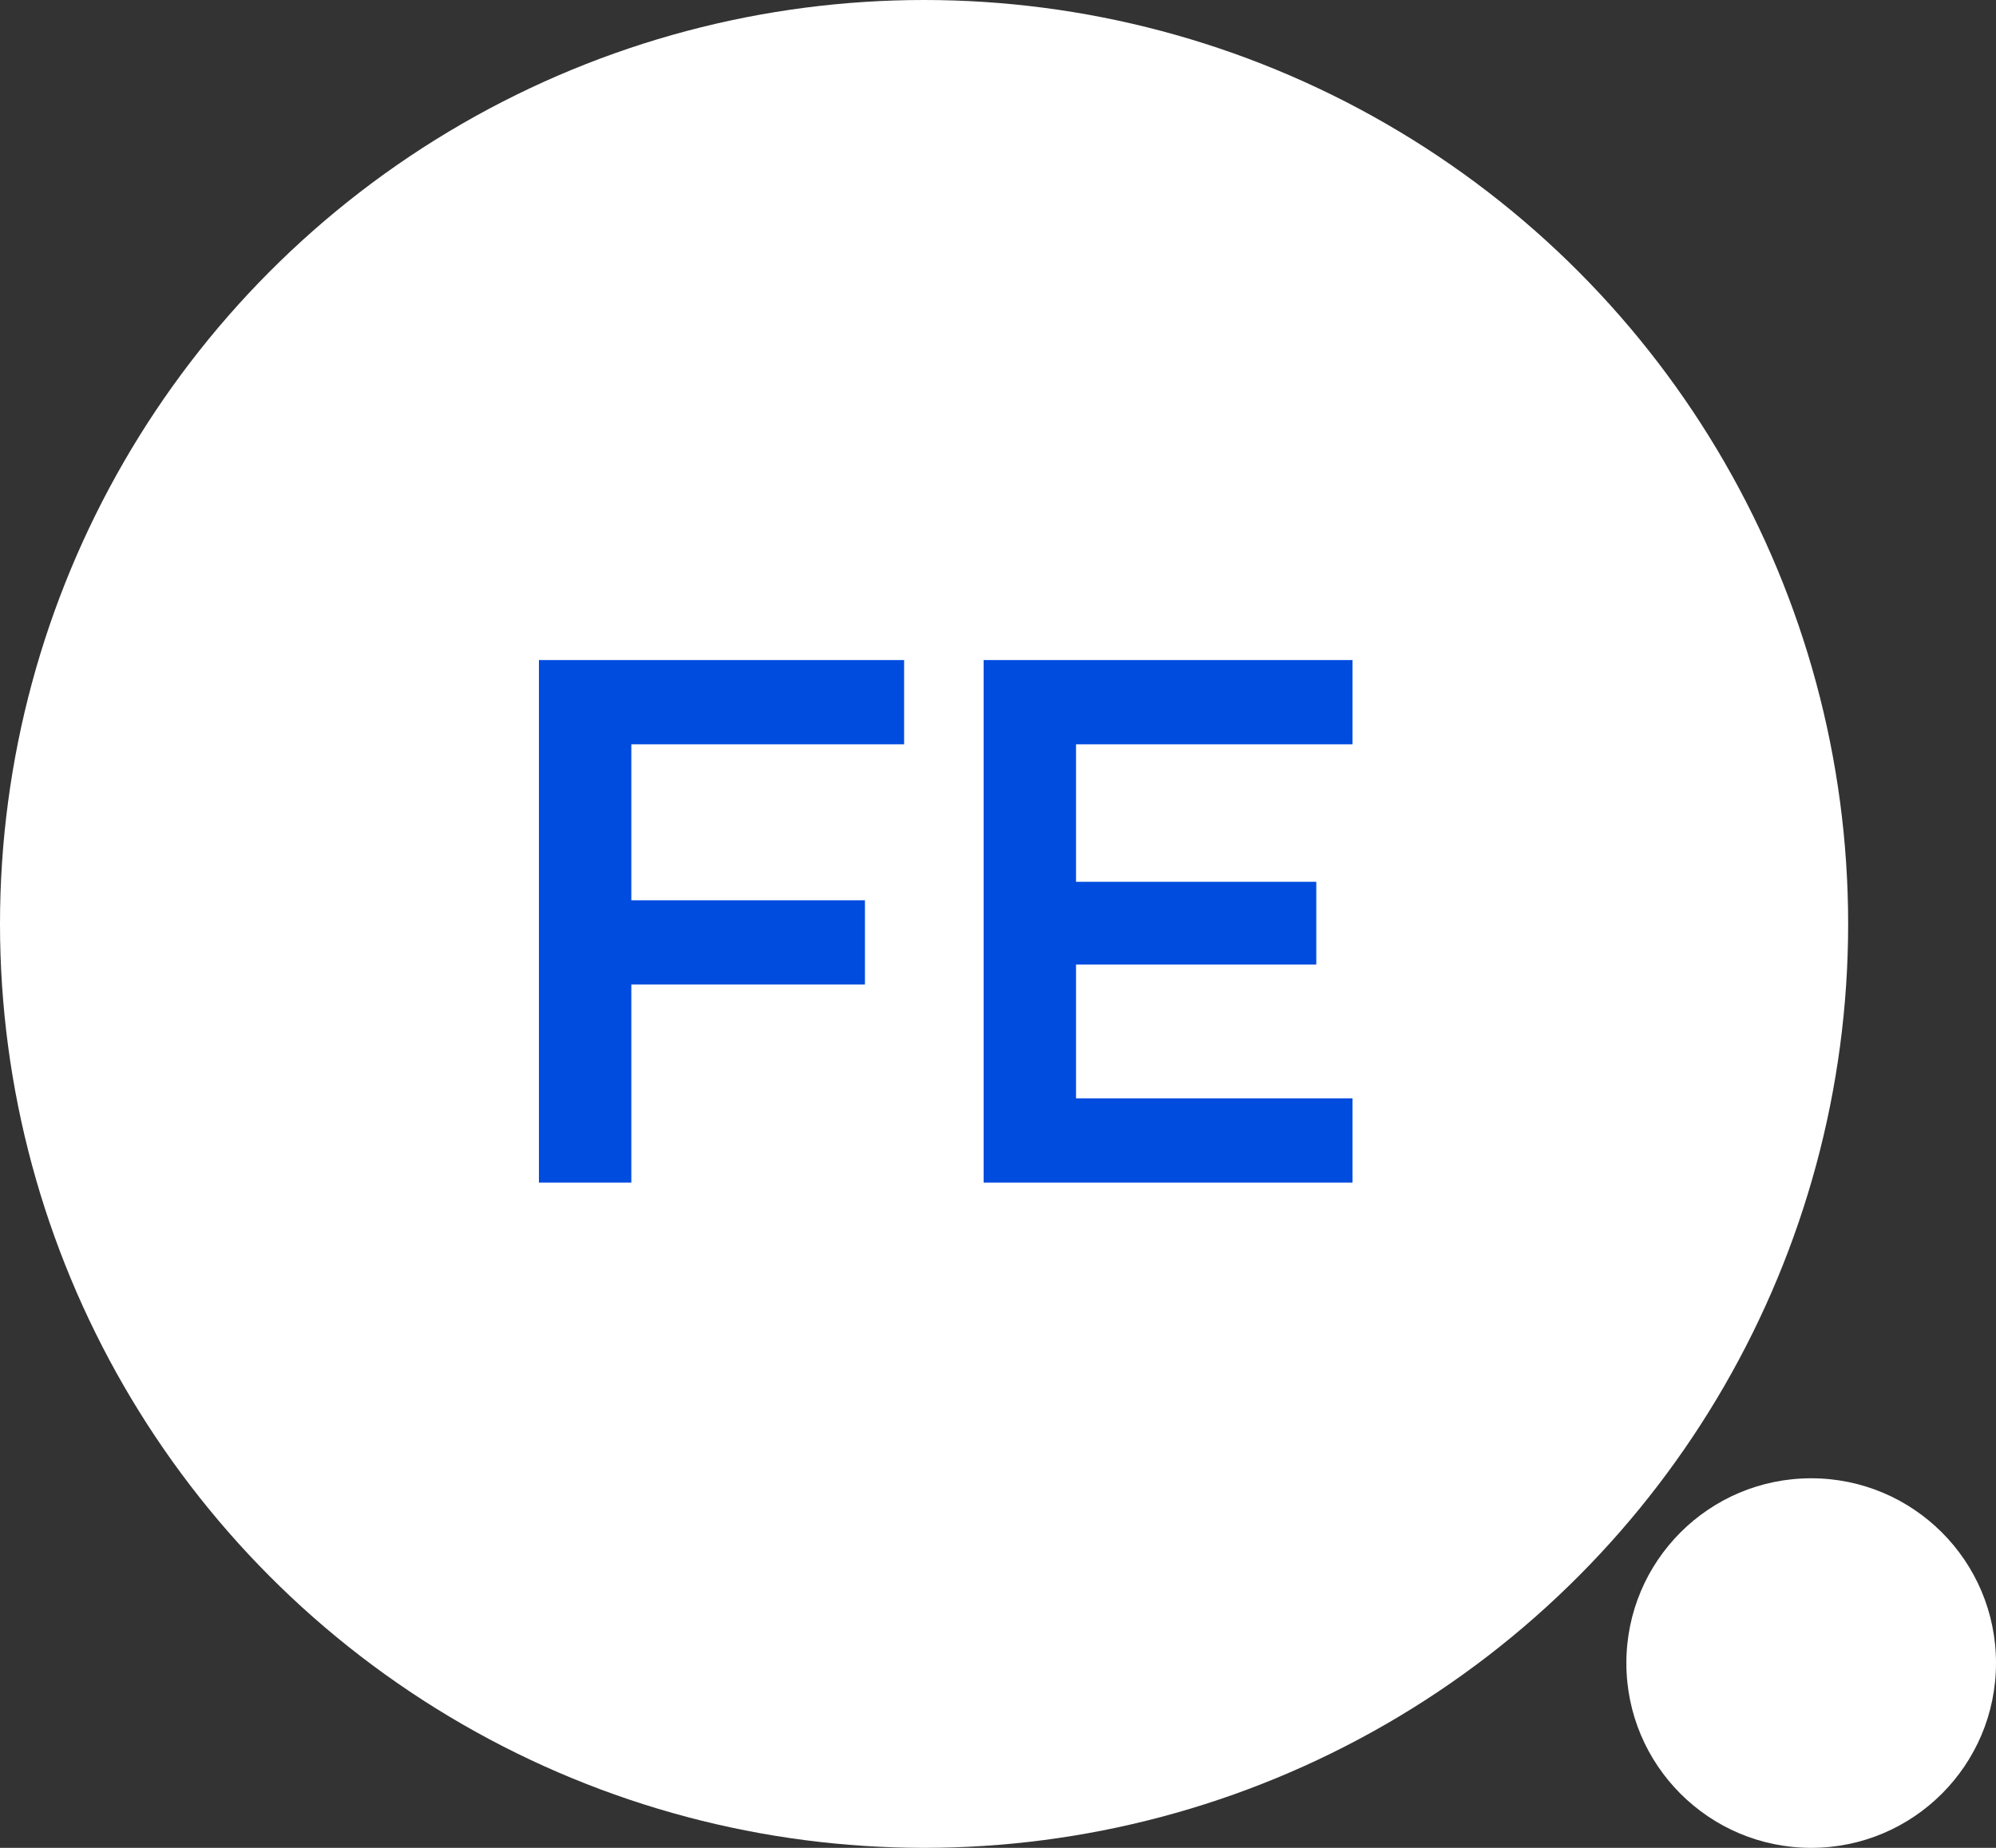
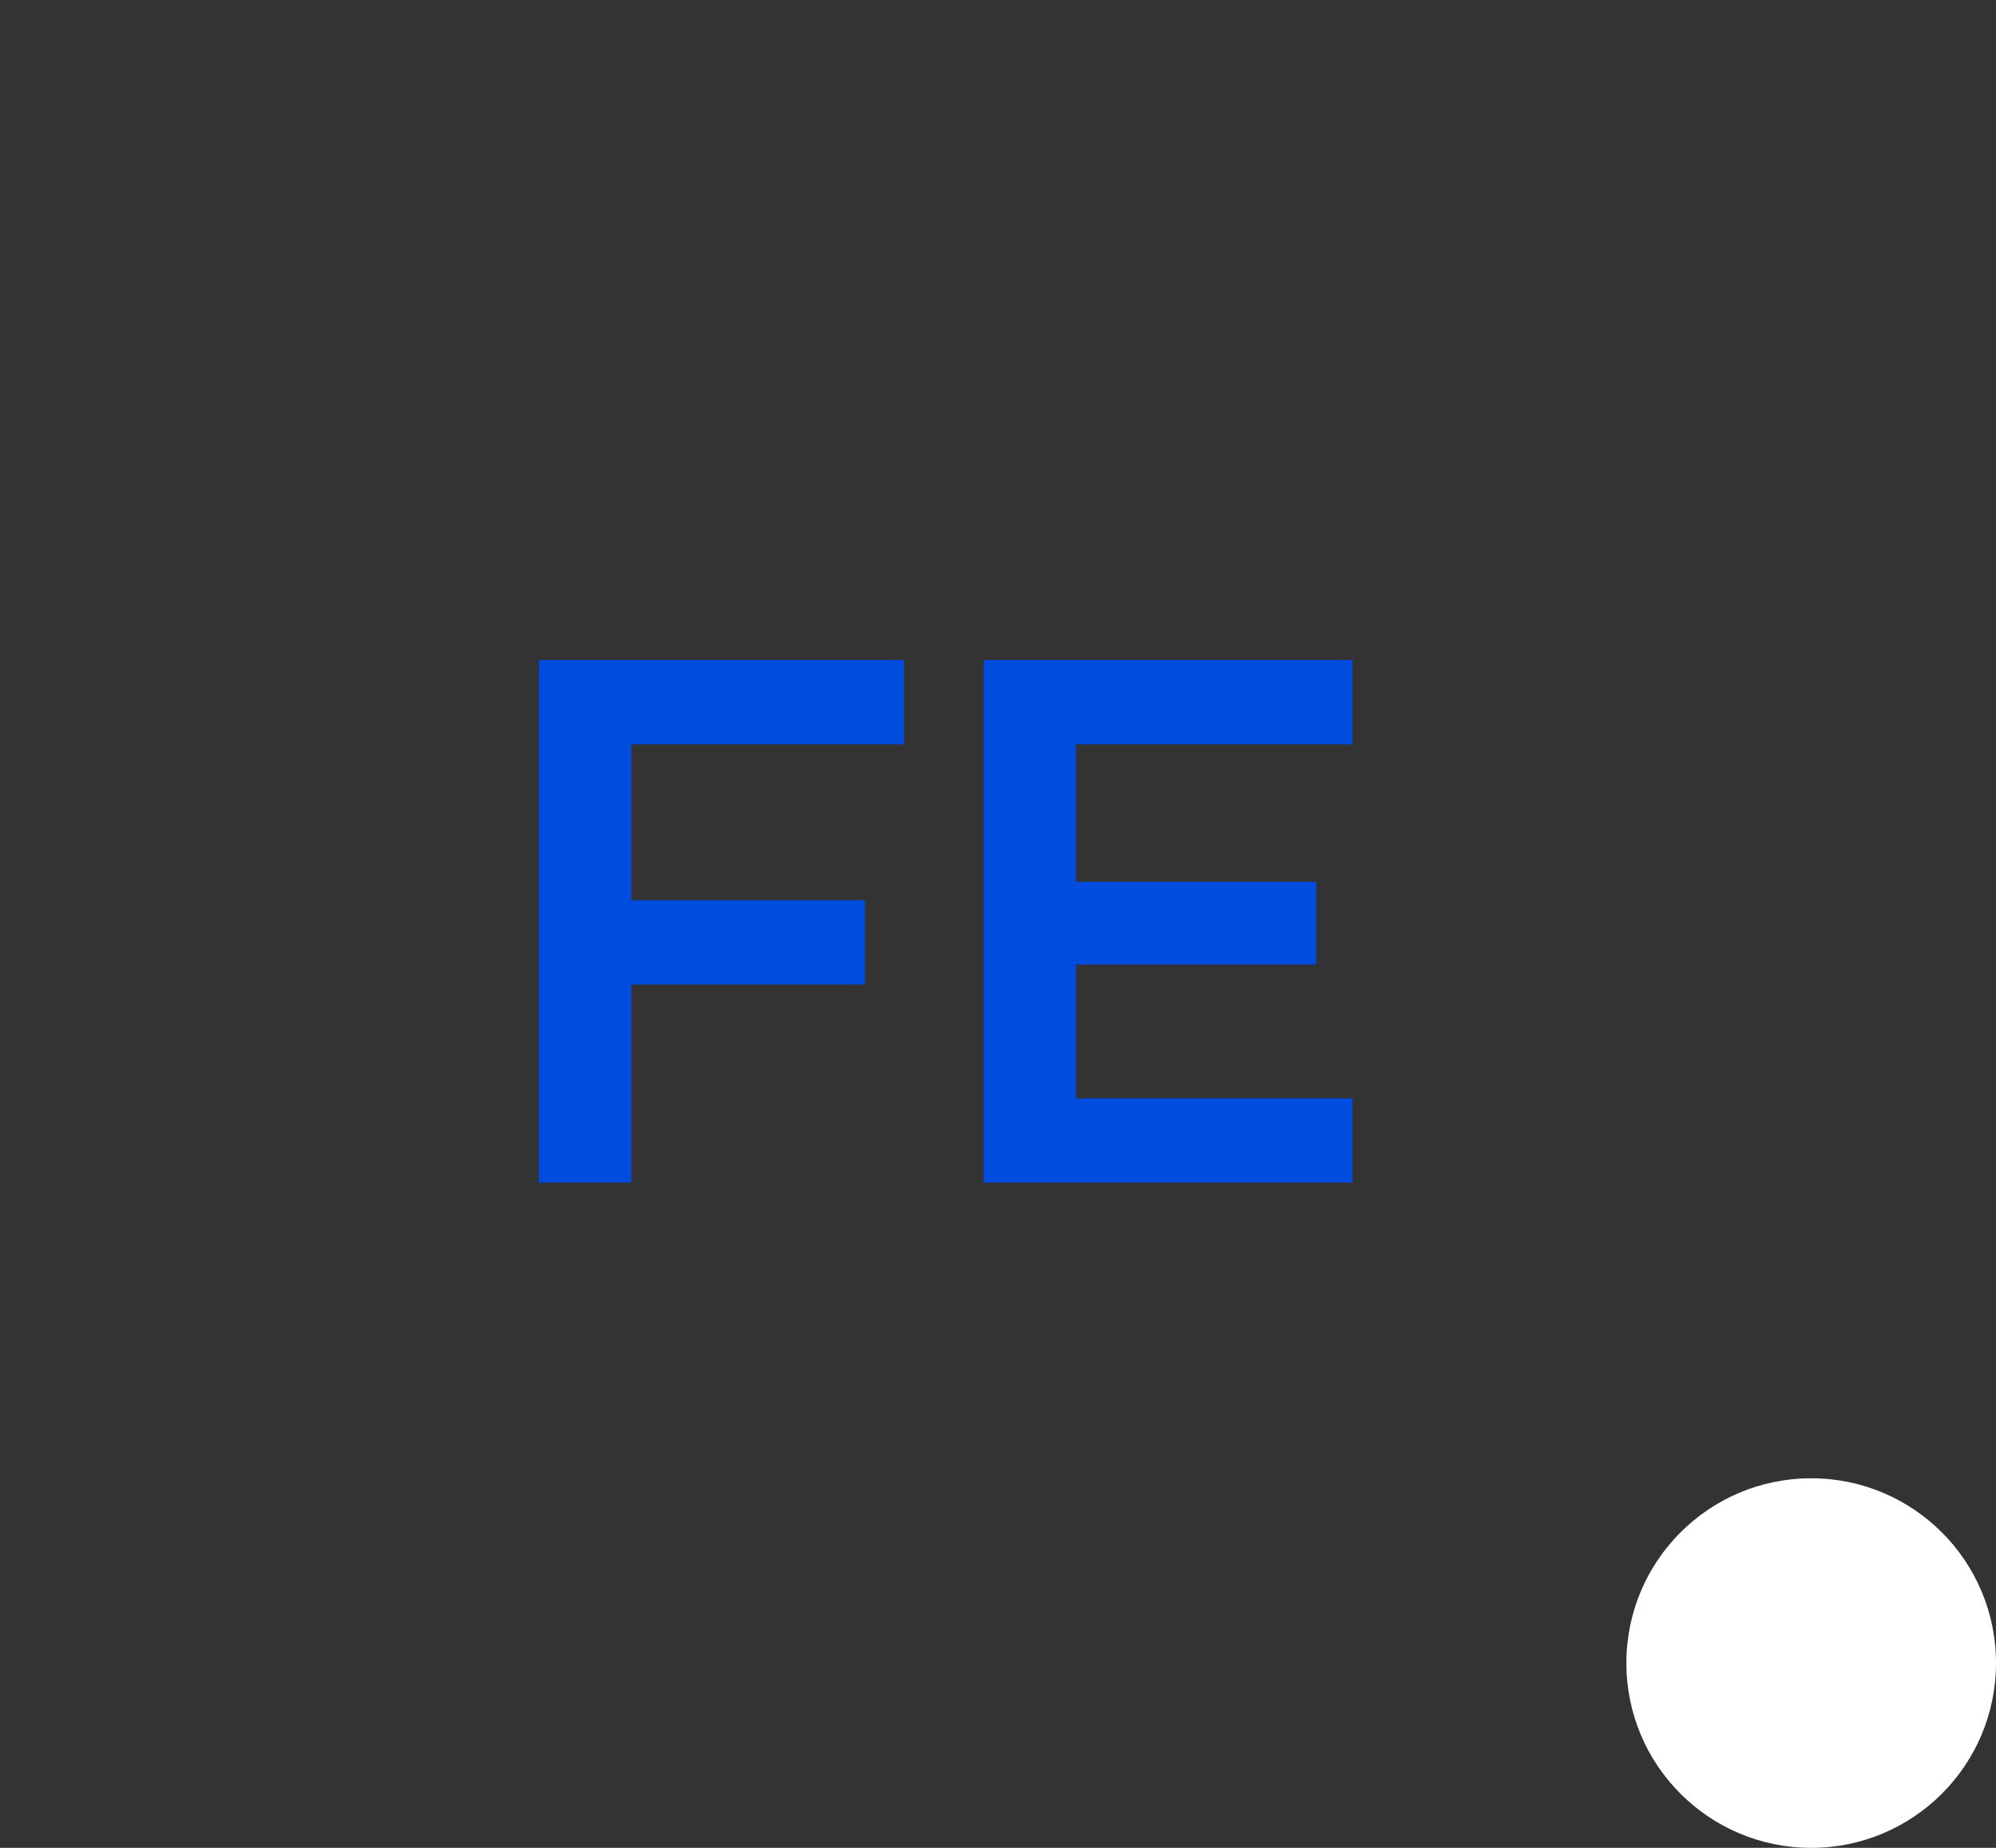
<svg xmlns="http://www.w3.org/2000/svg" width="54" height="50" viewBox="0 0 54 50" fill="none">
  <rect x="0" y="0" width="54" height="50" fill="#333333" stroke="none" />
-   <circle cx="25" cy="25" r="25" fill="white" />
  <circle cx="49" cy="45" r="5" fill="white" />
-   <path d="M14.58 32V17.86H24.46V20.14H17.08V24.36H23.4V26.64H17.08V32H14.58ZM26.611 32V17.86H36.591V20.14H29.111V23.86H35.611V26.1H29.111V29.72H36.591V32H26.611Z" fill="#004CDF" />
+   <path d="M14.58 32V17.86H24.46V20.14H17.08V24.36H23.4V26.64H17.08V32ZM26.611 32V17.86H36.591V20.14H29.111V23.86H35.611V26.1H29.111V29.72H36.591V32H26.611Z" fill="#004CDF" />
</svg>